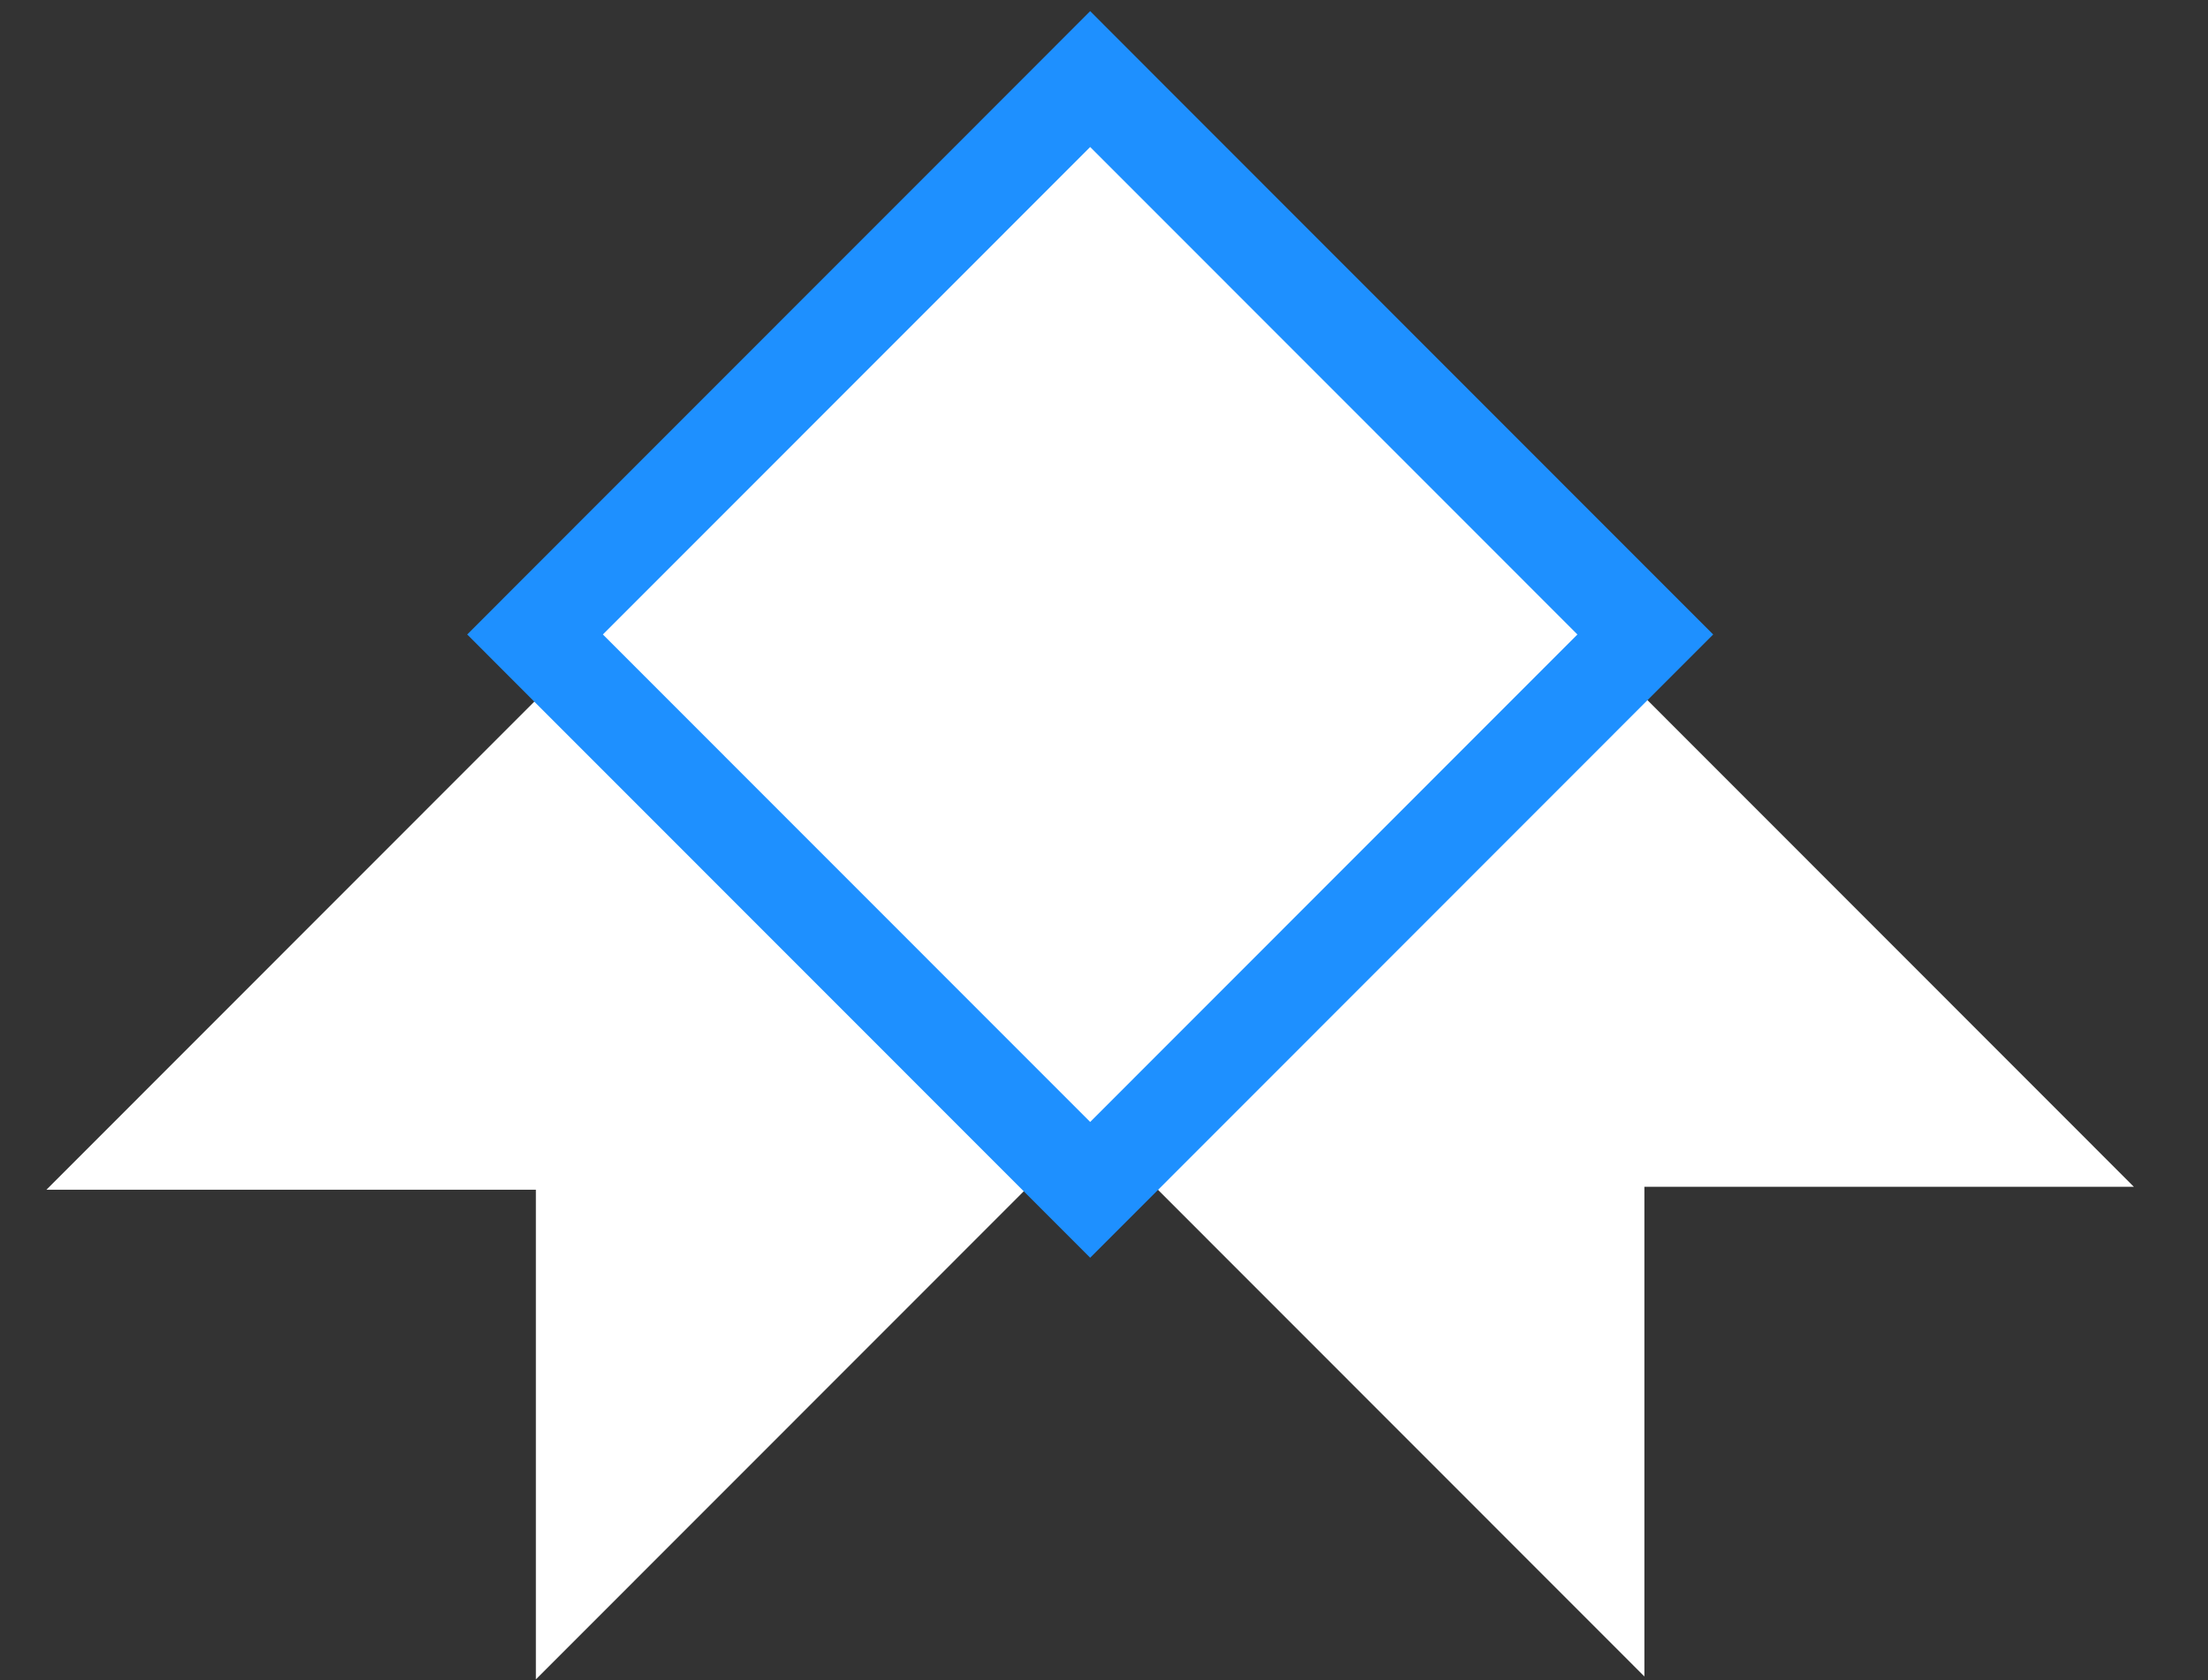
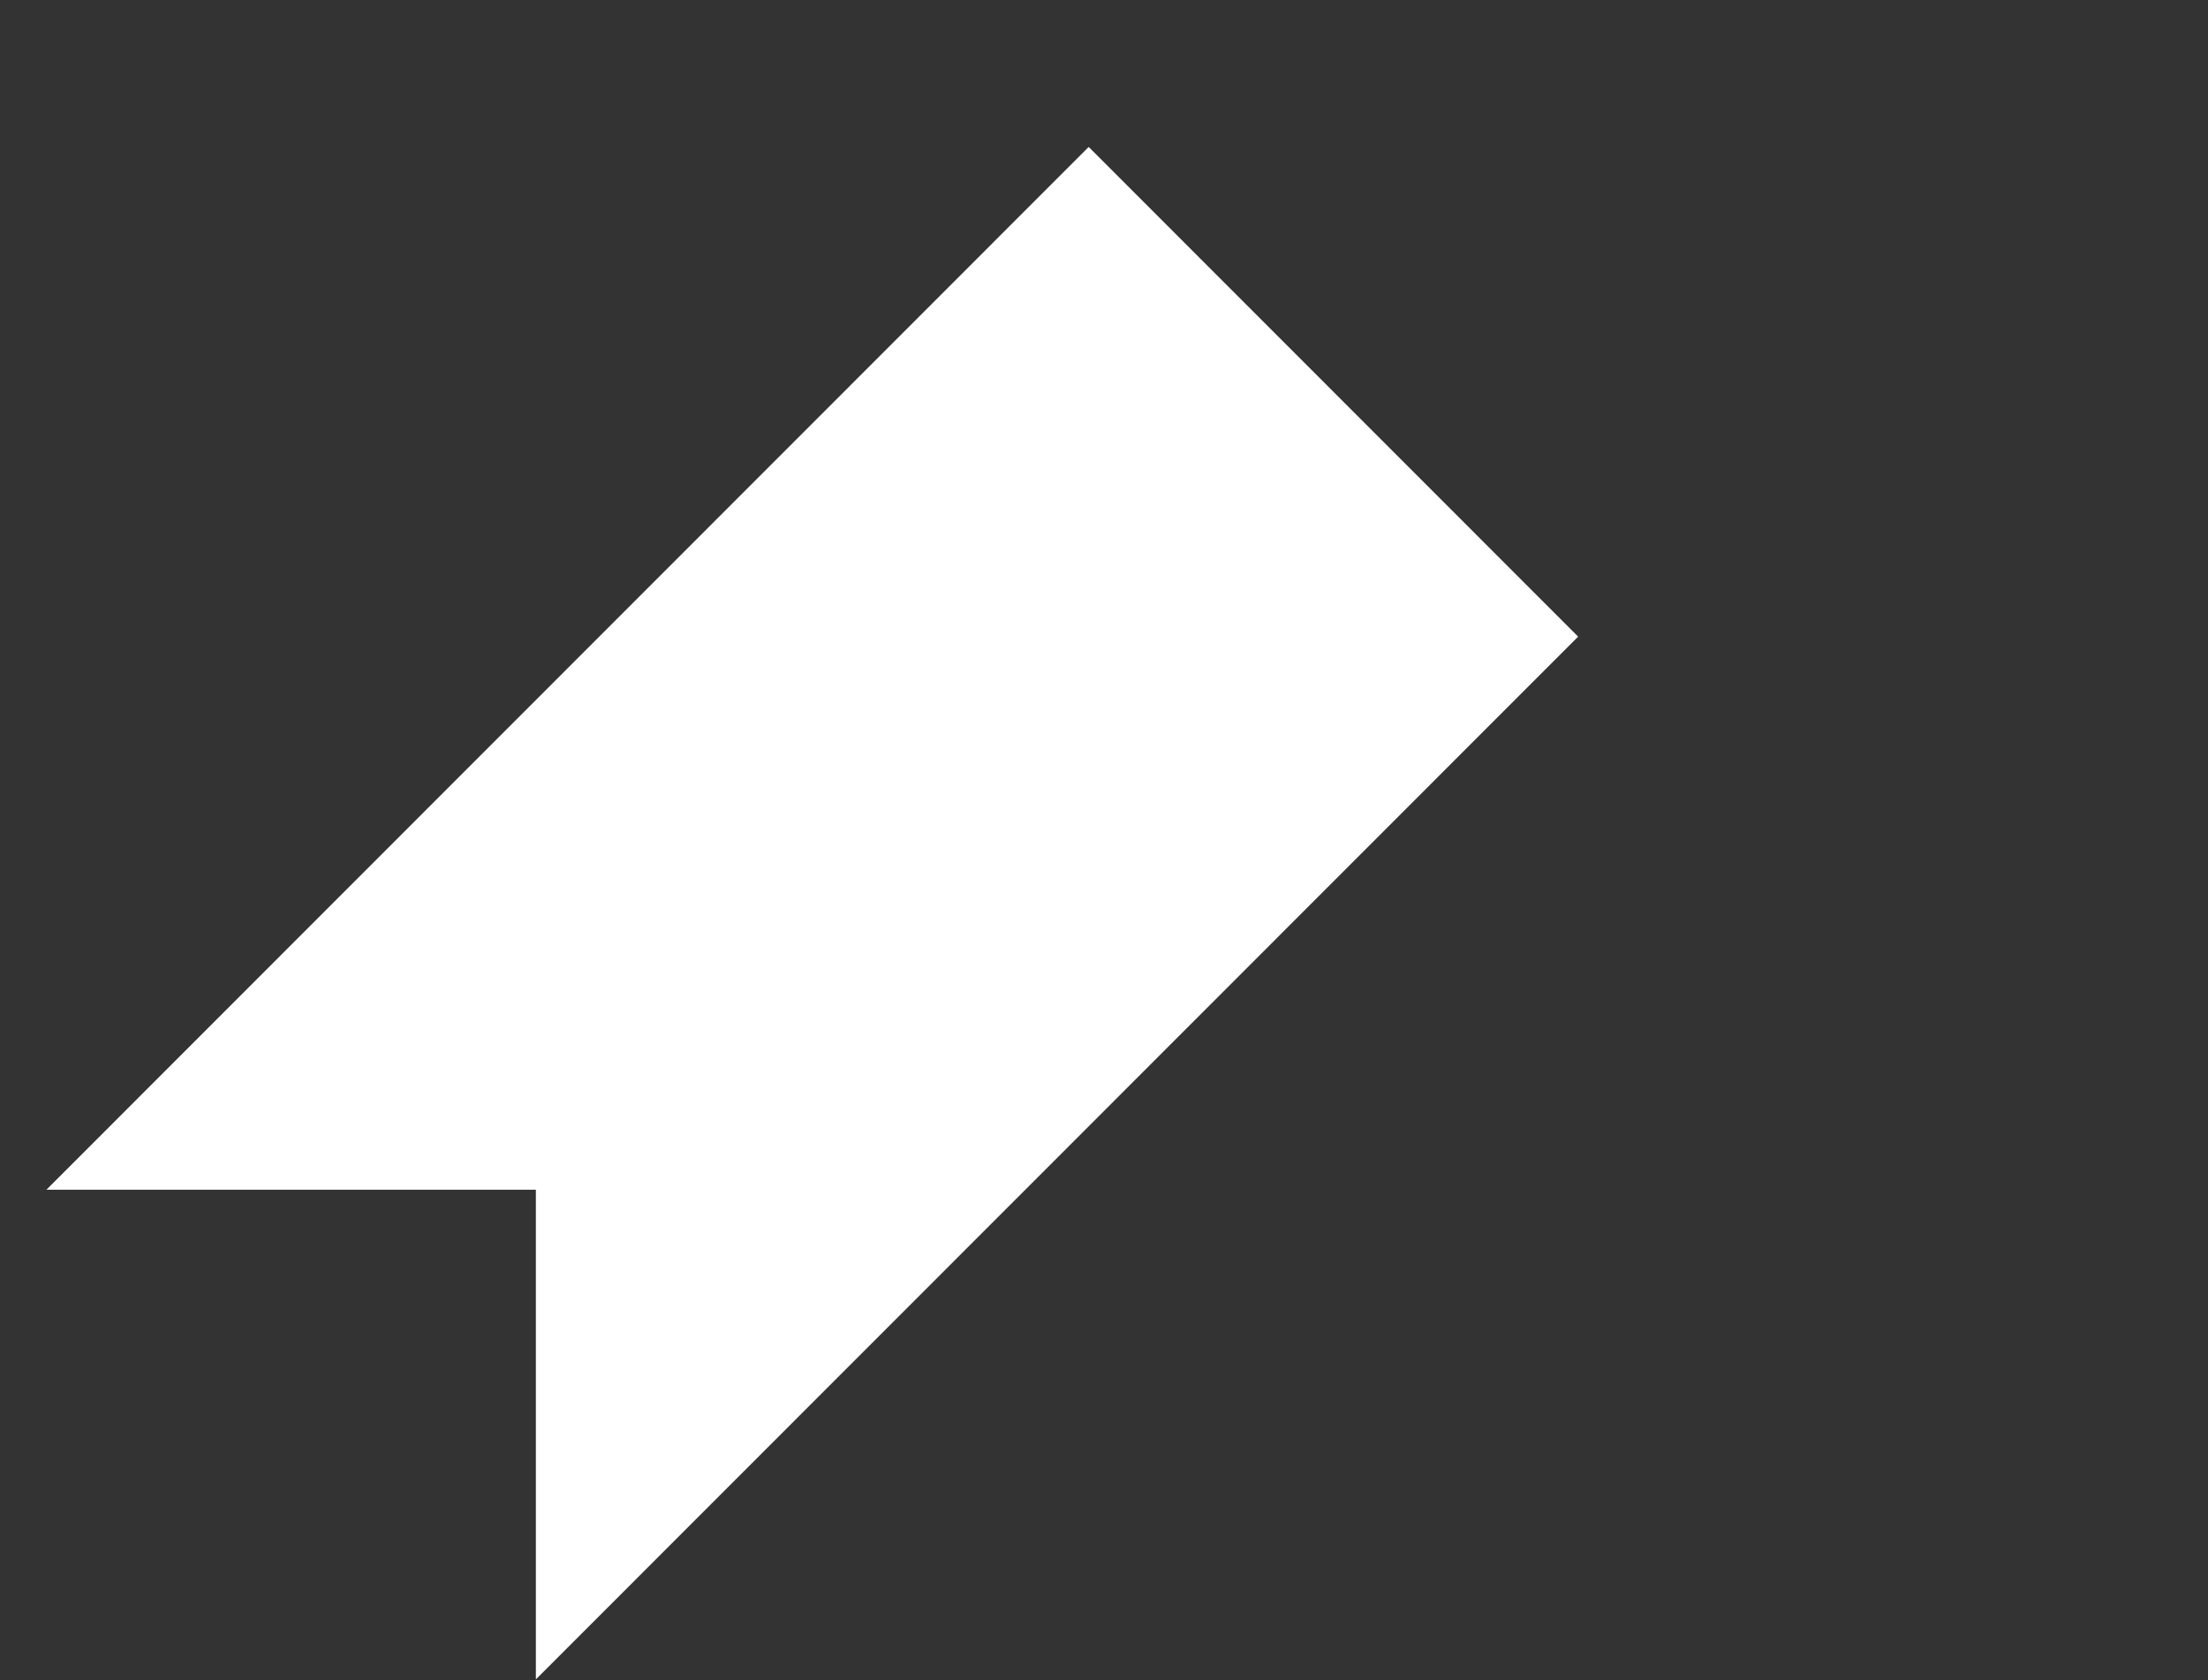
<svg xmlns="http://www.w3.org/2000/svg" width="46" height="35" viewBox="0 0 46 35" fill="none">
  <rect x="0" y="0" width="46" height="35" fill="#333333" stroke="none" />
-   <path d="M11.164 24.783V34.984L32.878 13.262L22.681 3.061L0.968 24.783H11.164Z" fill="white" />
-   <path d="M34.258 24.722H44.455L22.742 3L12.545 13.201L34.258 34.923V24.722Z" fill="white" />
-   <path d="M33.57 13.924L34.277 13.217L33.57 12.51L23.419 2.355L22.712 1.647L22.005 2.355L11.853 12.51L11.147 13.217L11.853 13.924L22.005 24.079L22.712 24.786L23.419 24.079L33.57 13.924Z" fill="white" stroke="#1E90FF" stroke-width="2" />
+   <path d="M11.164 24.783V34.984L32.878 13.262L22.681 3.061L0.968 24.783Z" fill="white" />
</svg>